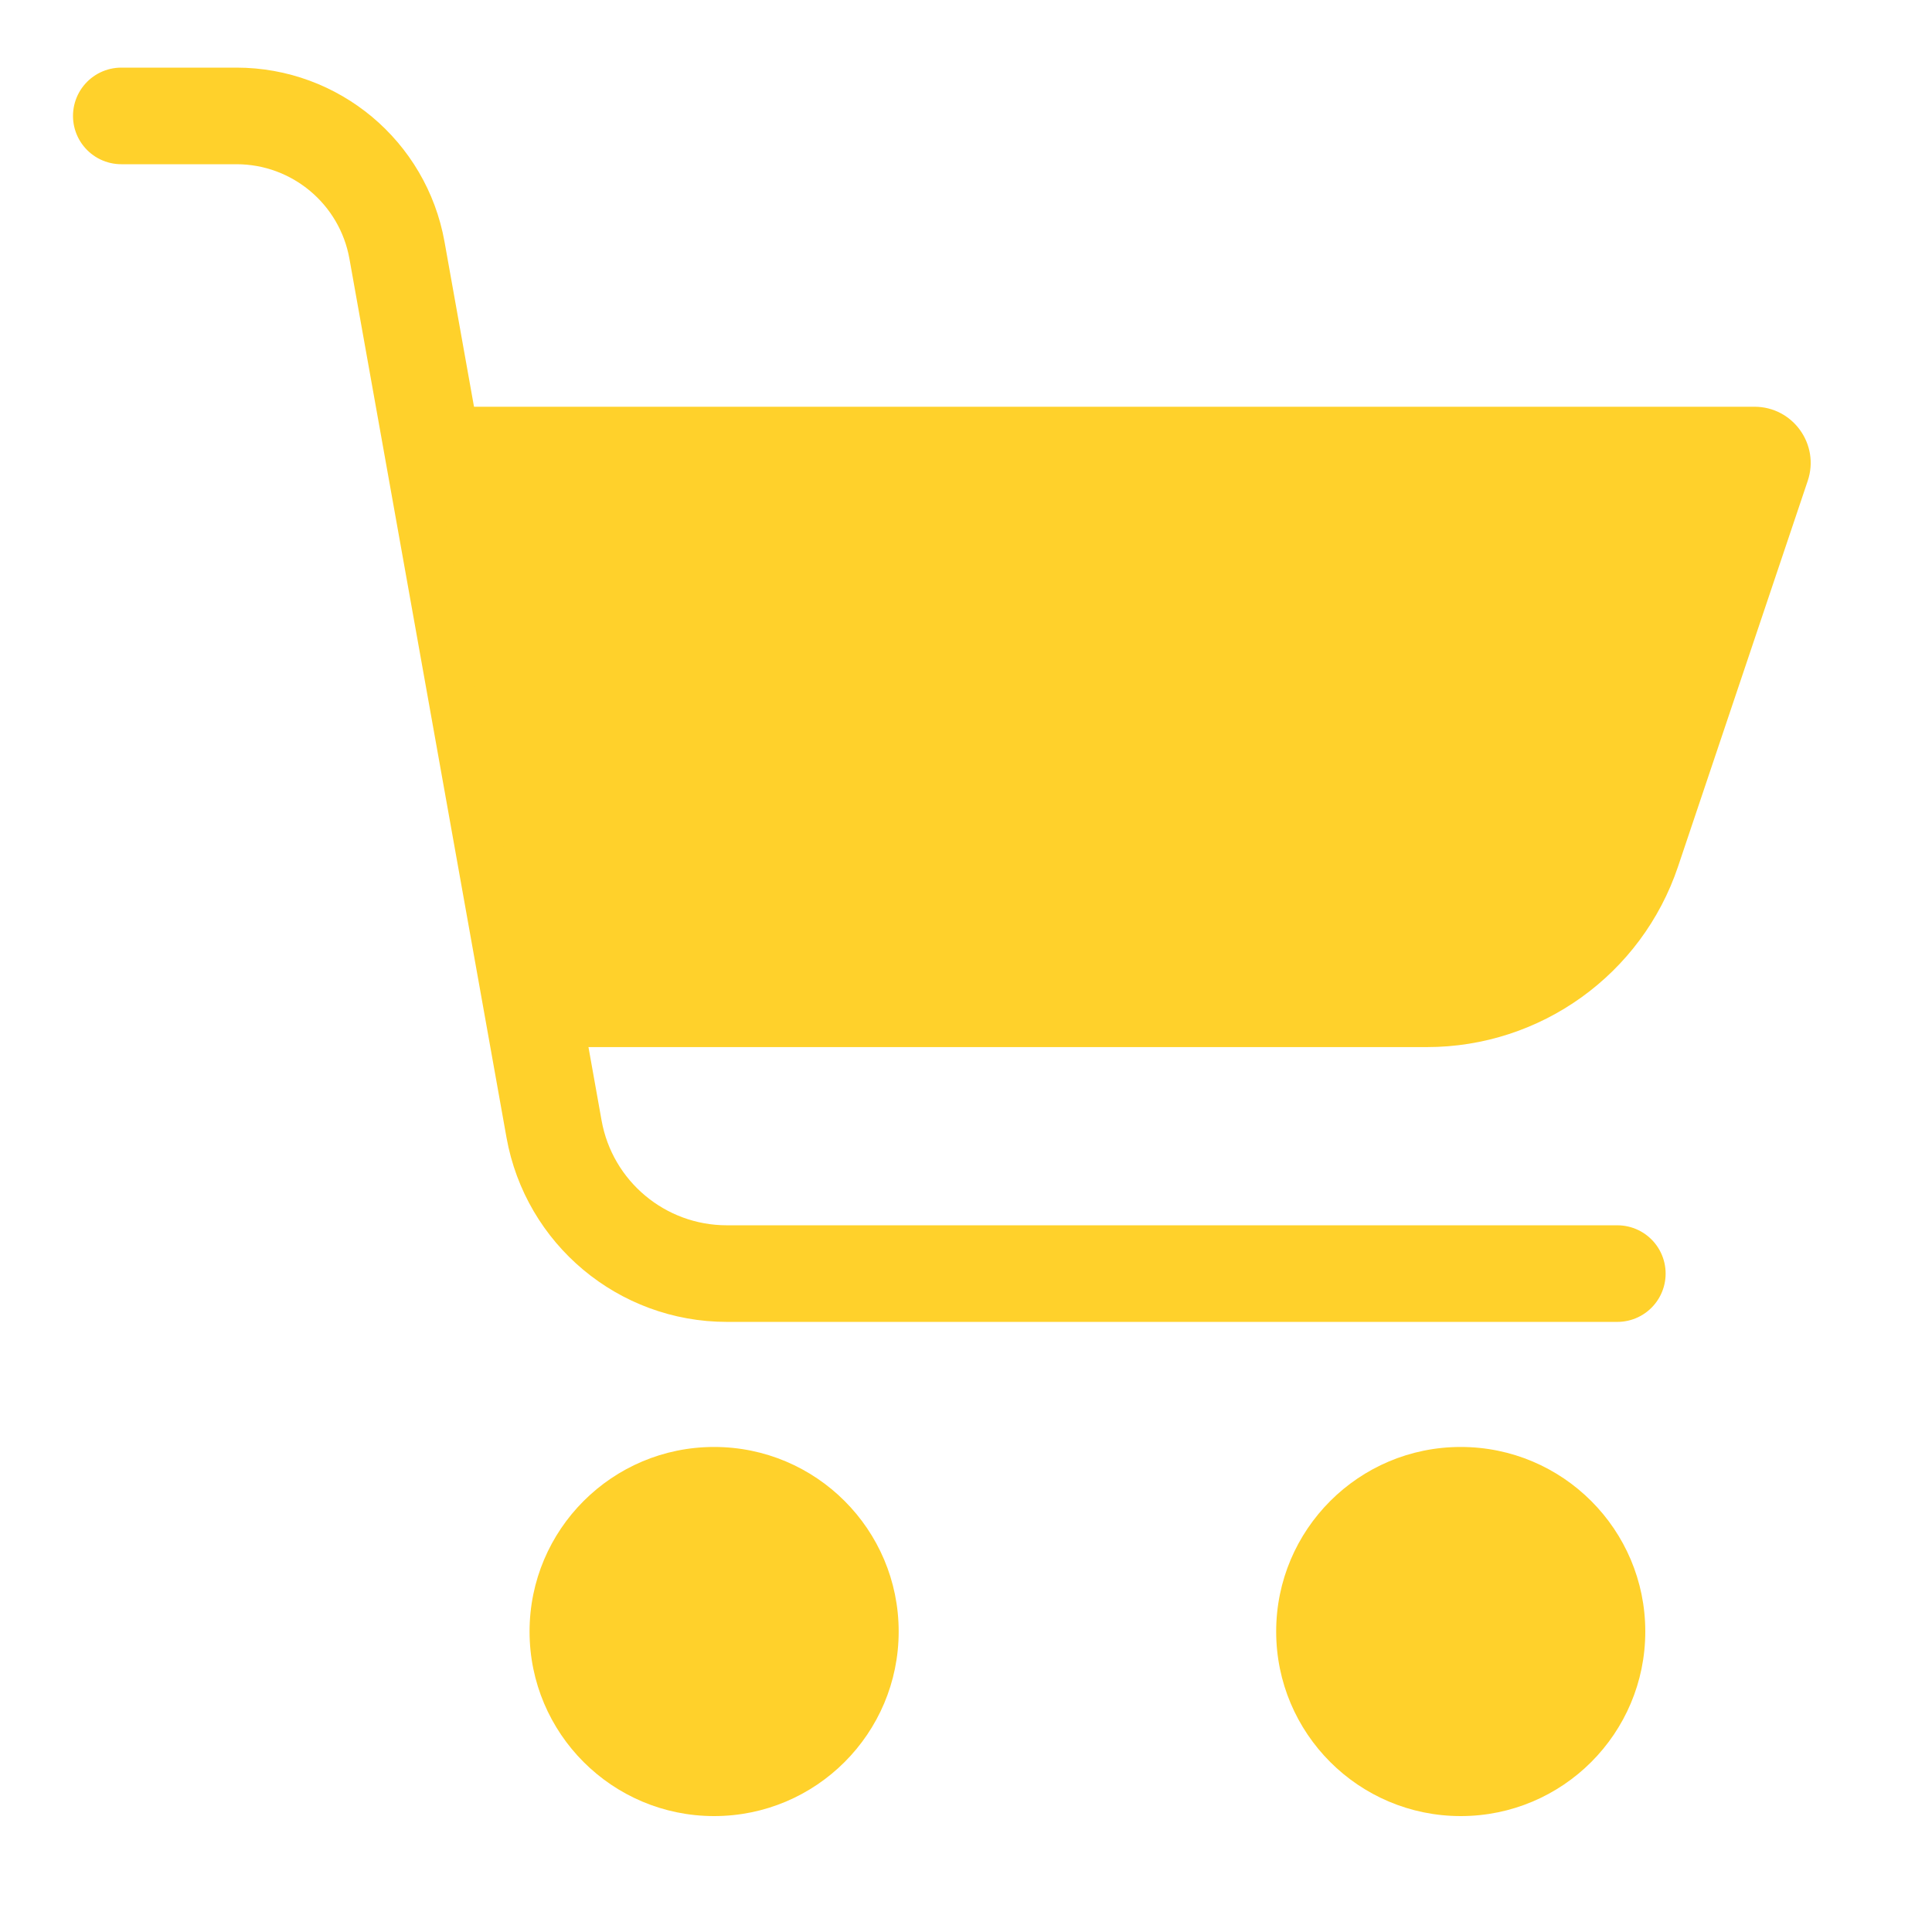
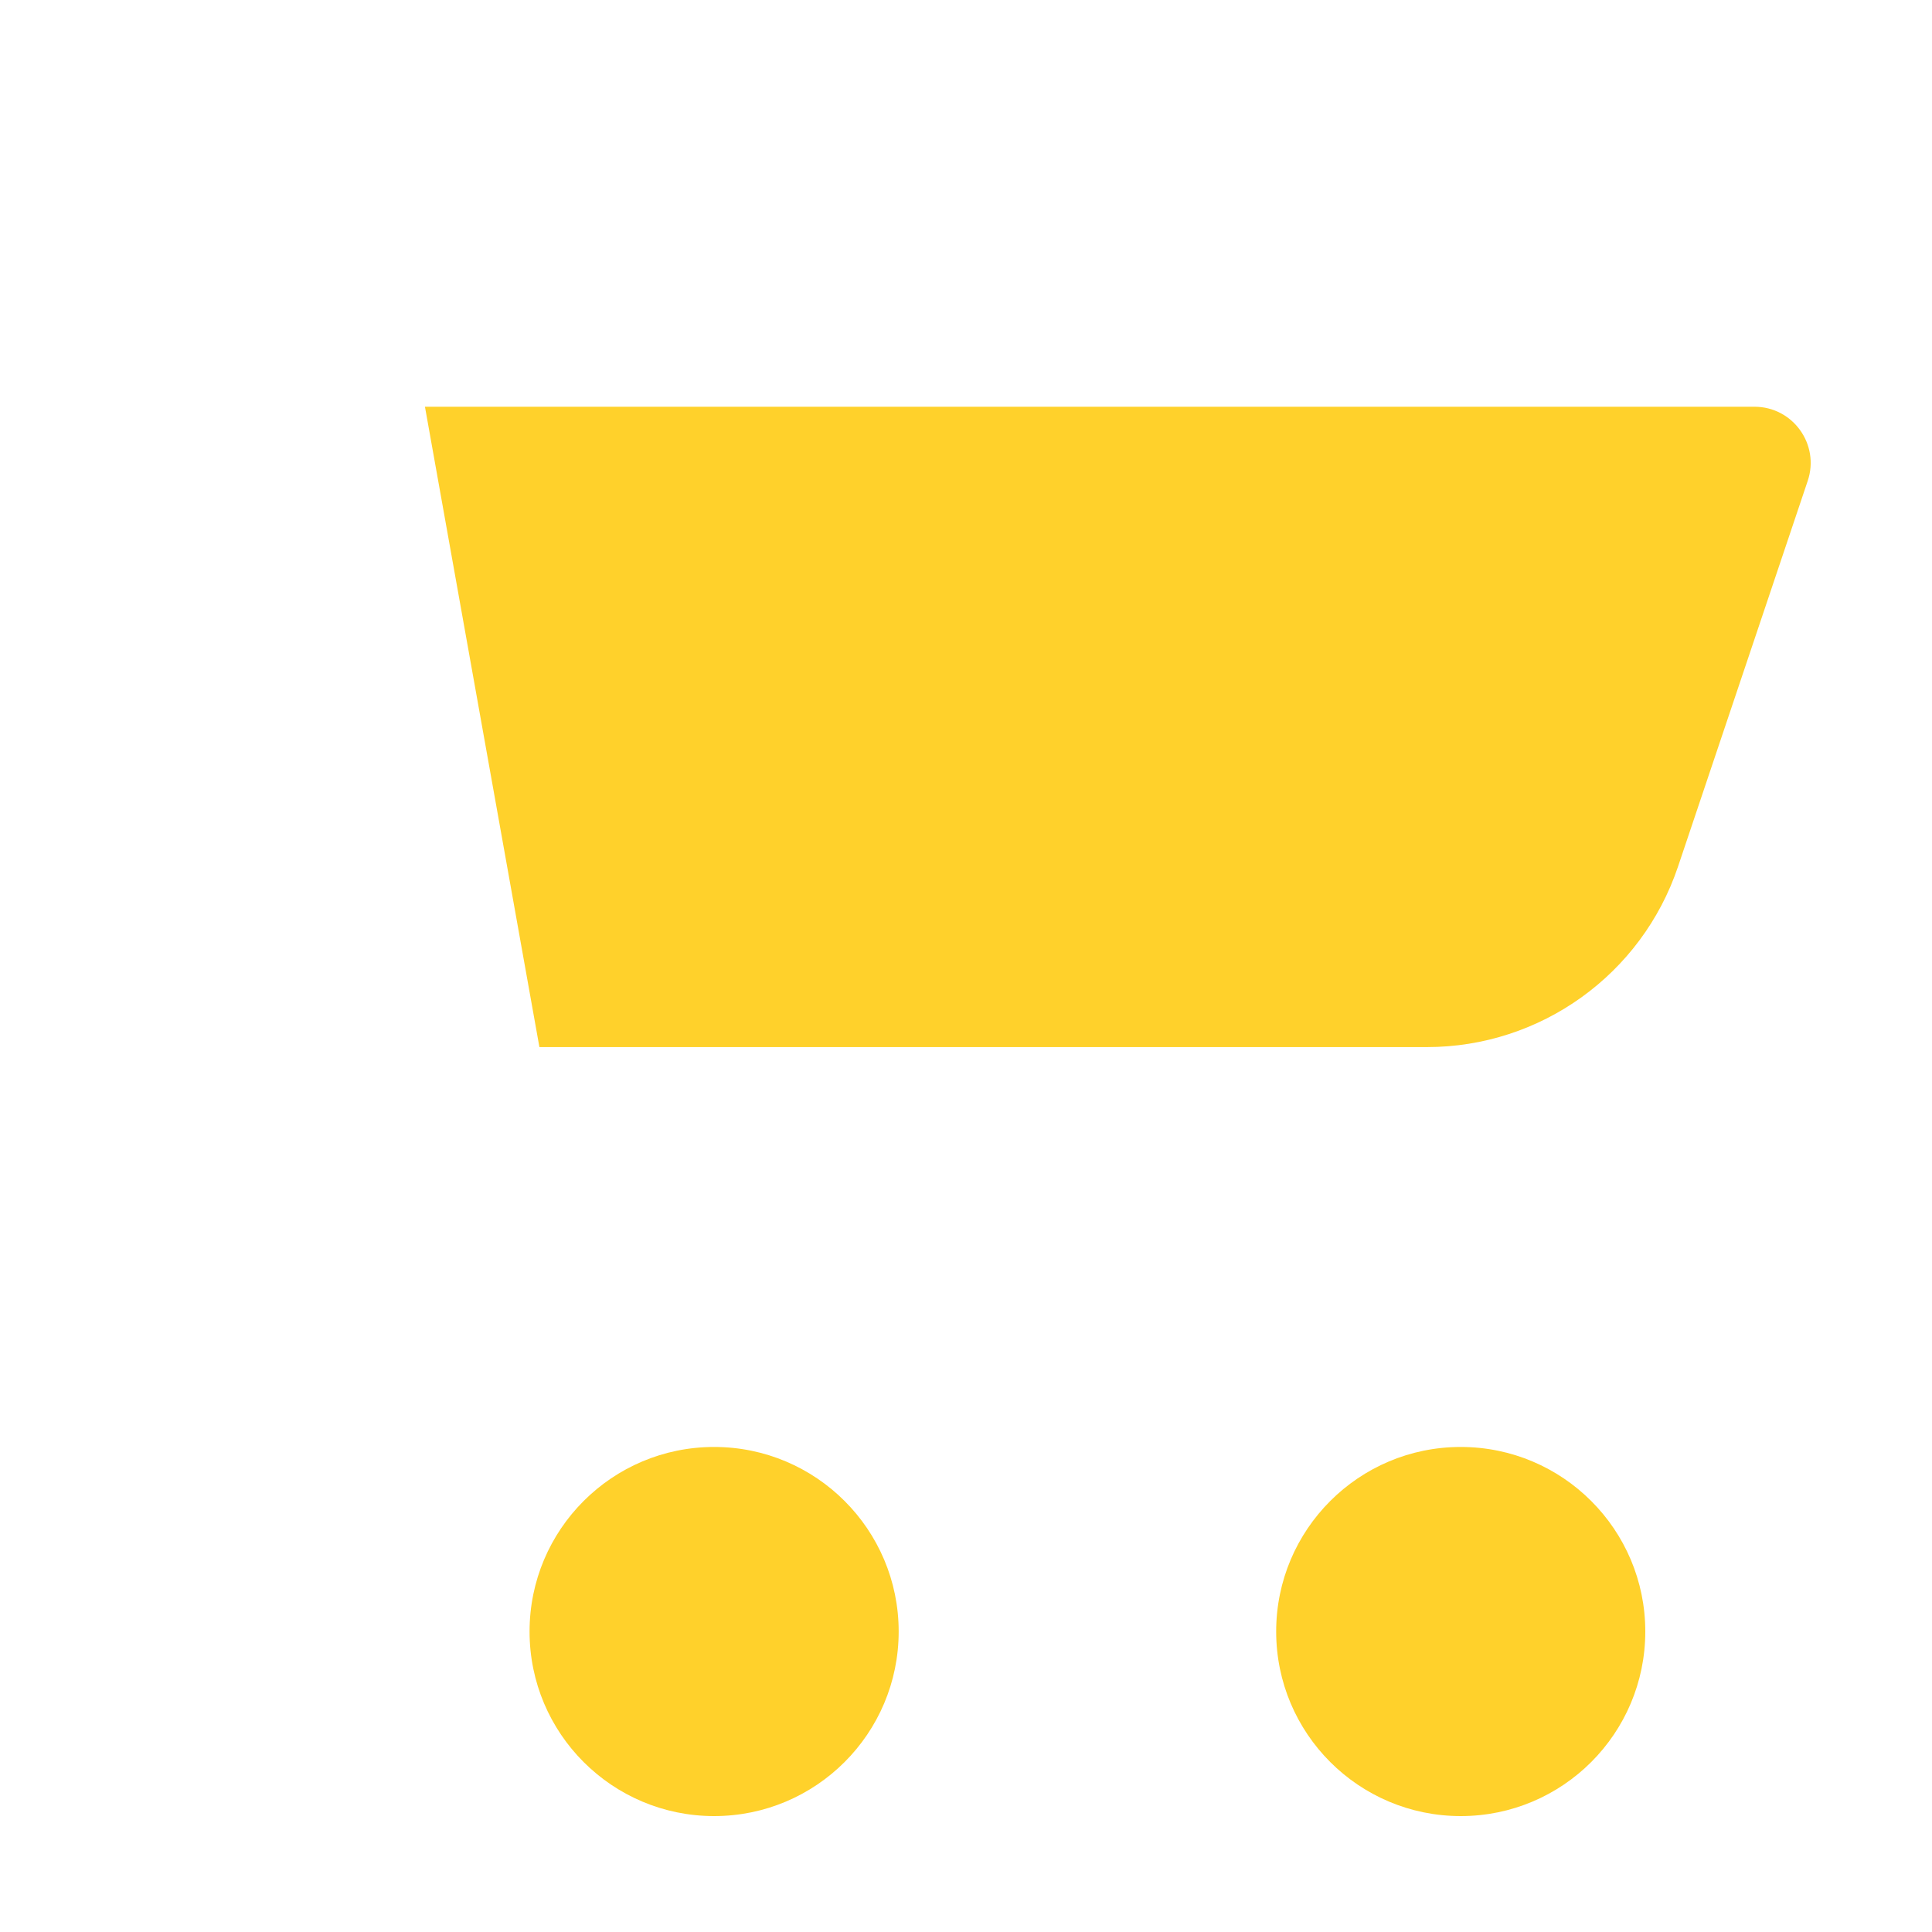
<svg xmlns="http://www.w3.org/2000/svg" version="1.1" id="Layer_1" x="0px" y="0px" width="300px" height="300px" viewBox="-155 247 300 300" style="enable-background:new -155 247 300 300;" xml:space="preserve">
  <style type="text/css">
	.st0{fill:none;stroke:#ffd12b;stroke-width:15;stroke-linecap:round;stroke-linejoin:round;stroke-miterlimit:10;}
	.st1{fill:#ffd12b;}
</style>
  <g>
-     <path class="st0" d="M-136.165,265h17.877c12.269,0,22.773,8.793,24.932,20.871l24.385,136.427   c2.324,13,13.631,22.465,26.837,22.465H96.138" />
    <path class="st1" d="M117.431,310.158H-89.014l17.773,99.434H66.563   c17.671,0,33.369-11.283,39.001-28.033l20.139-59.893   C127.604,316.011,123.397,310.158,117.431,310.158z" />
    <circle class="st1" cx="-44.112" cy="500.342" r="28.658" />
    <circle class="st1" cx="71.822" cy="500.342" r="28.658" />
  </g>
</svg>